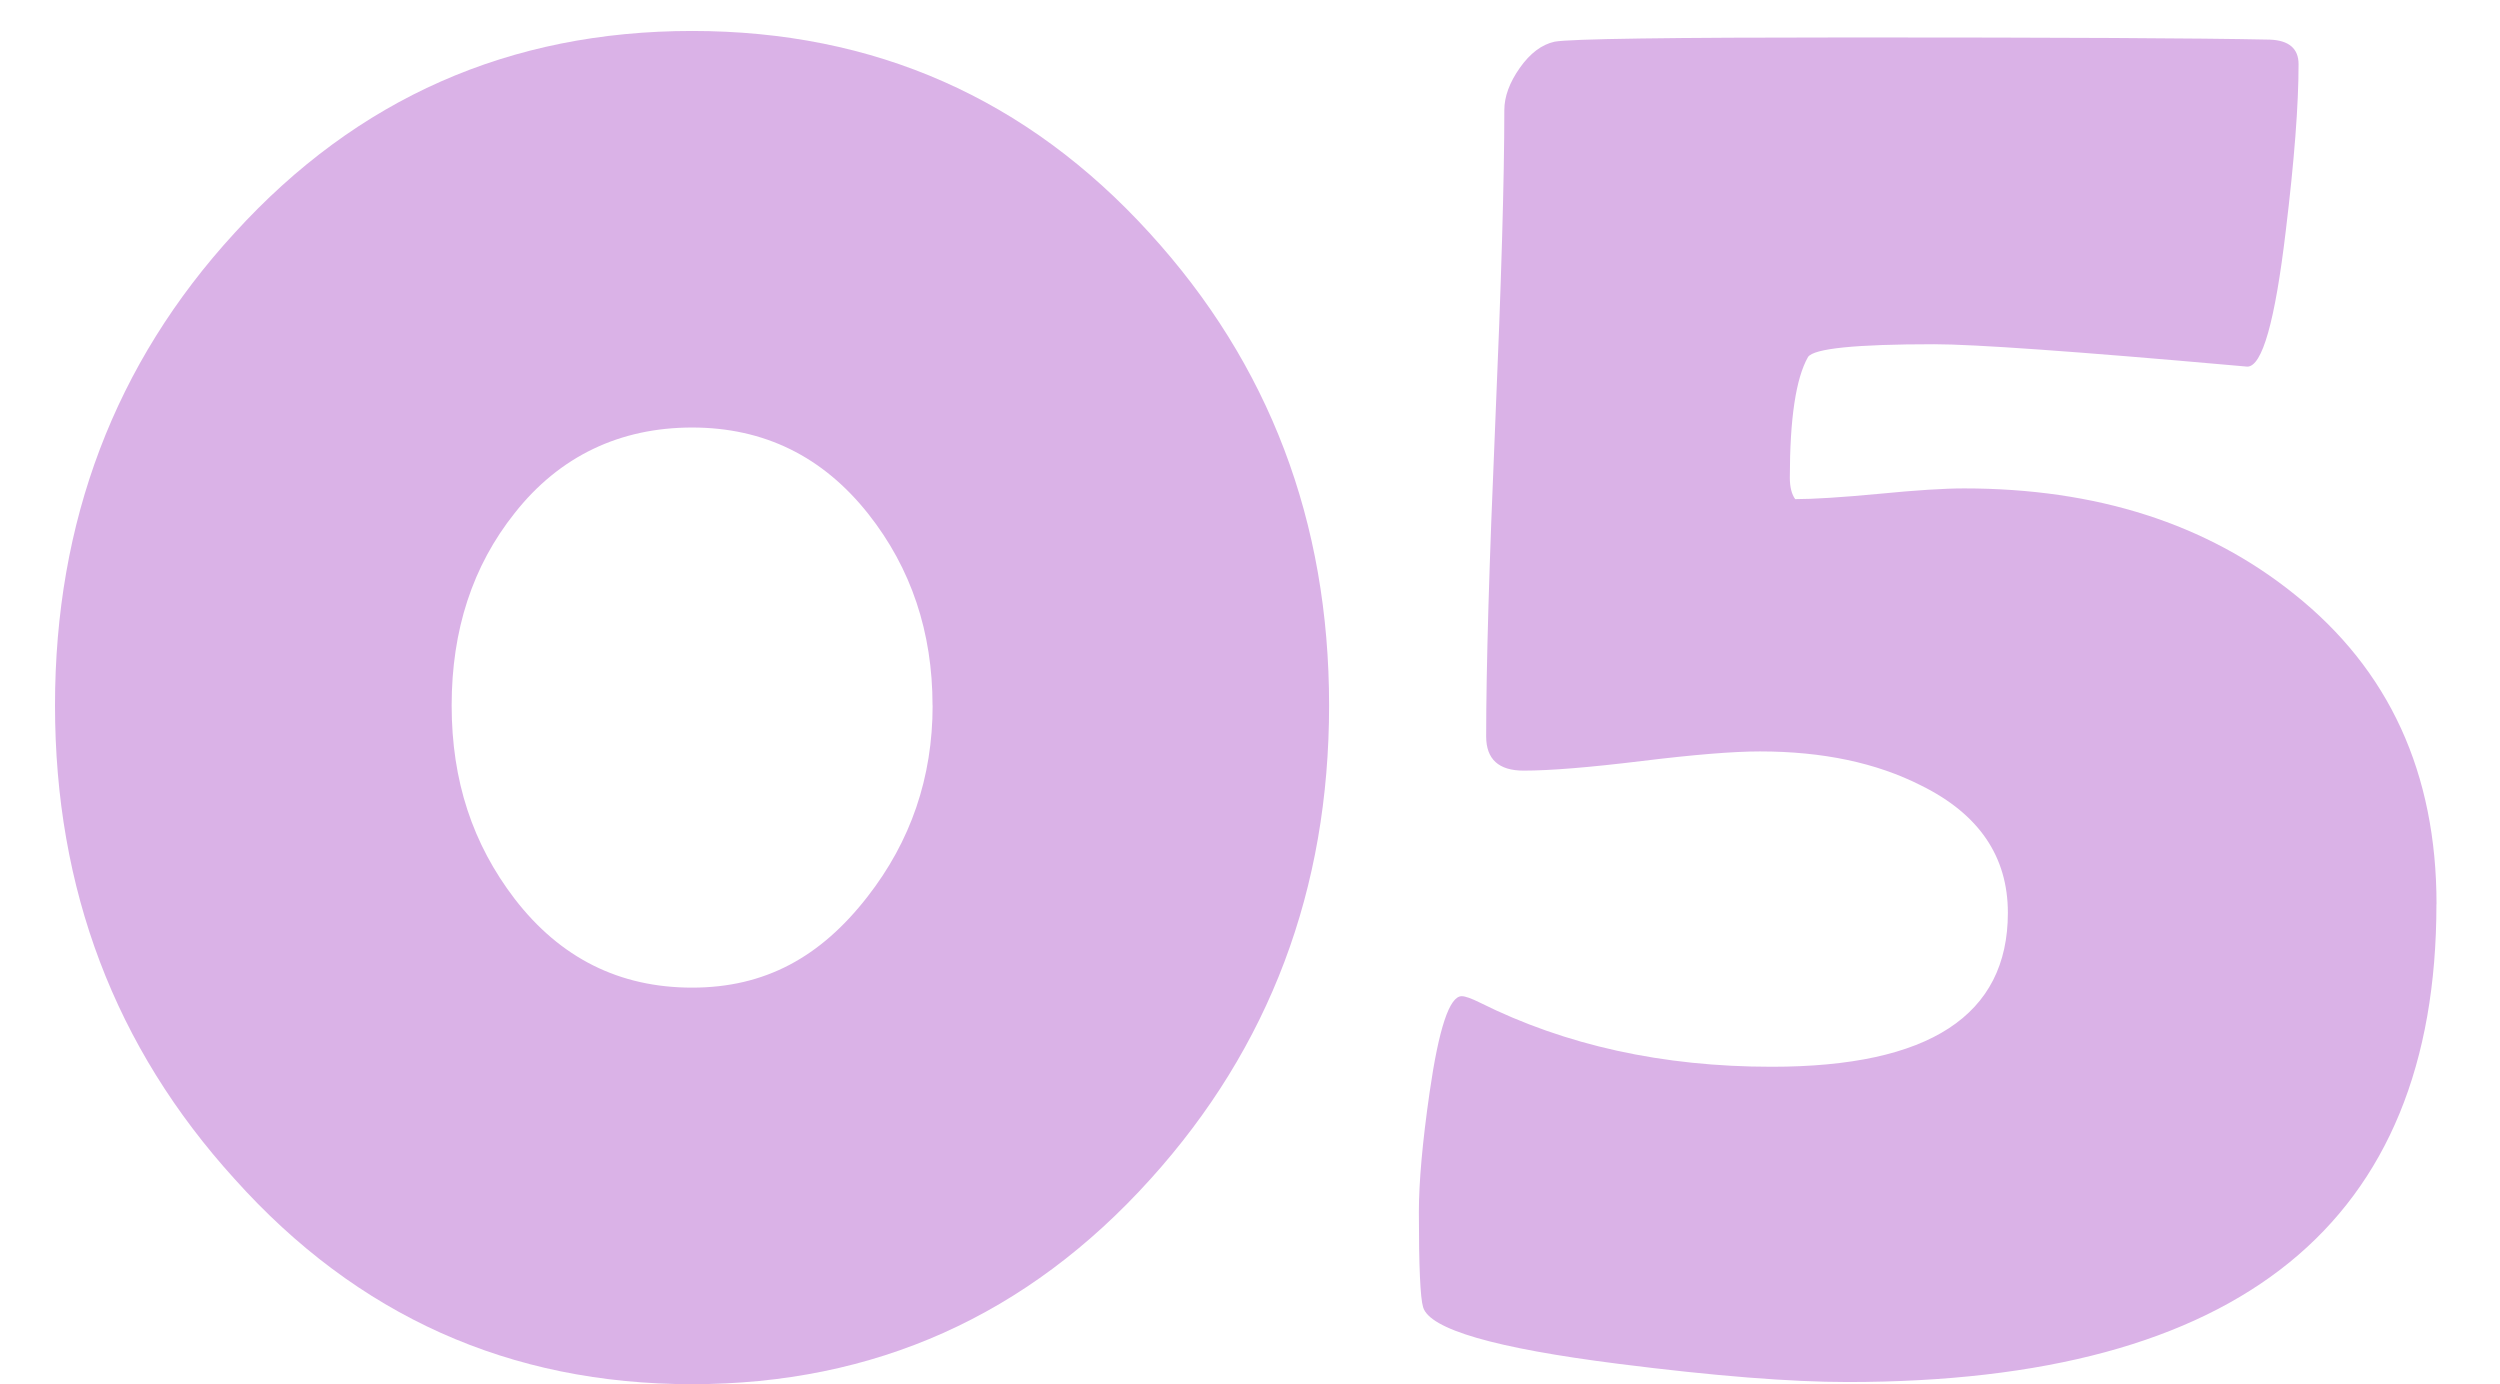
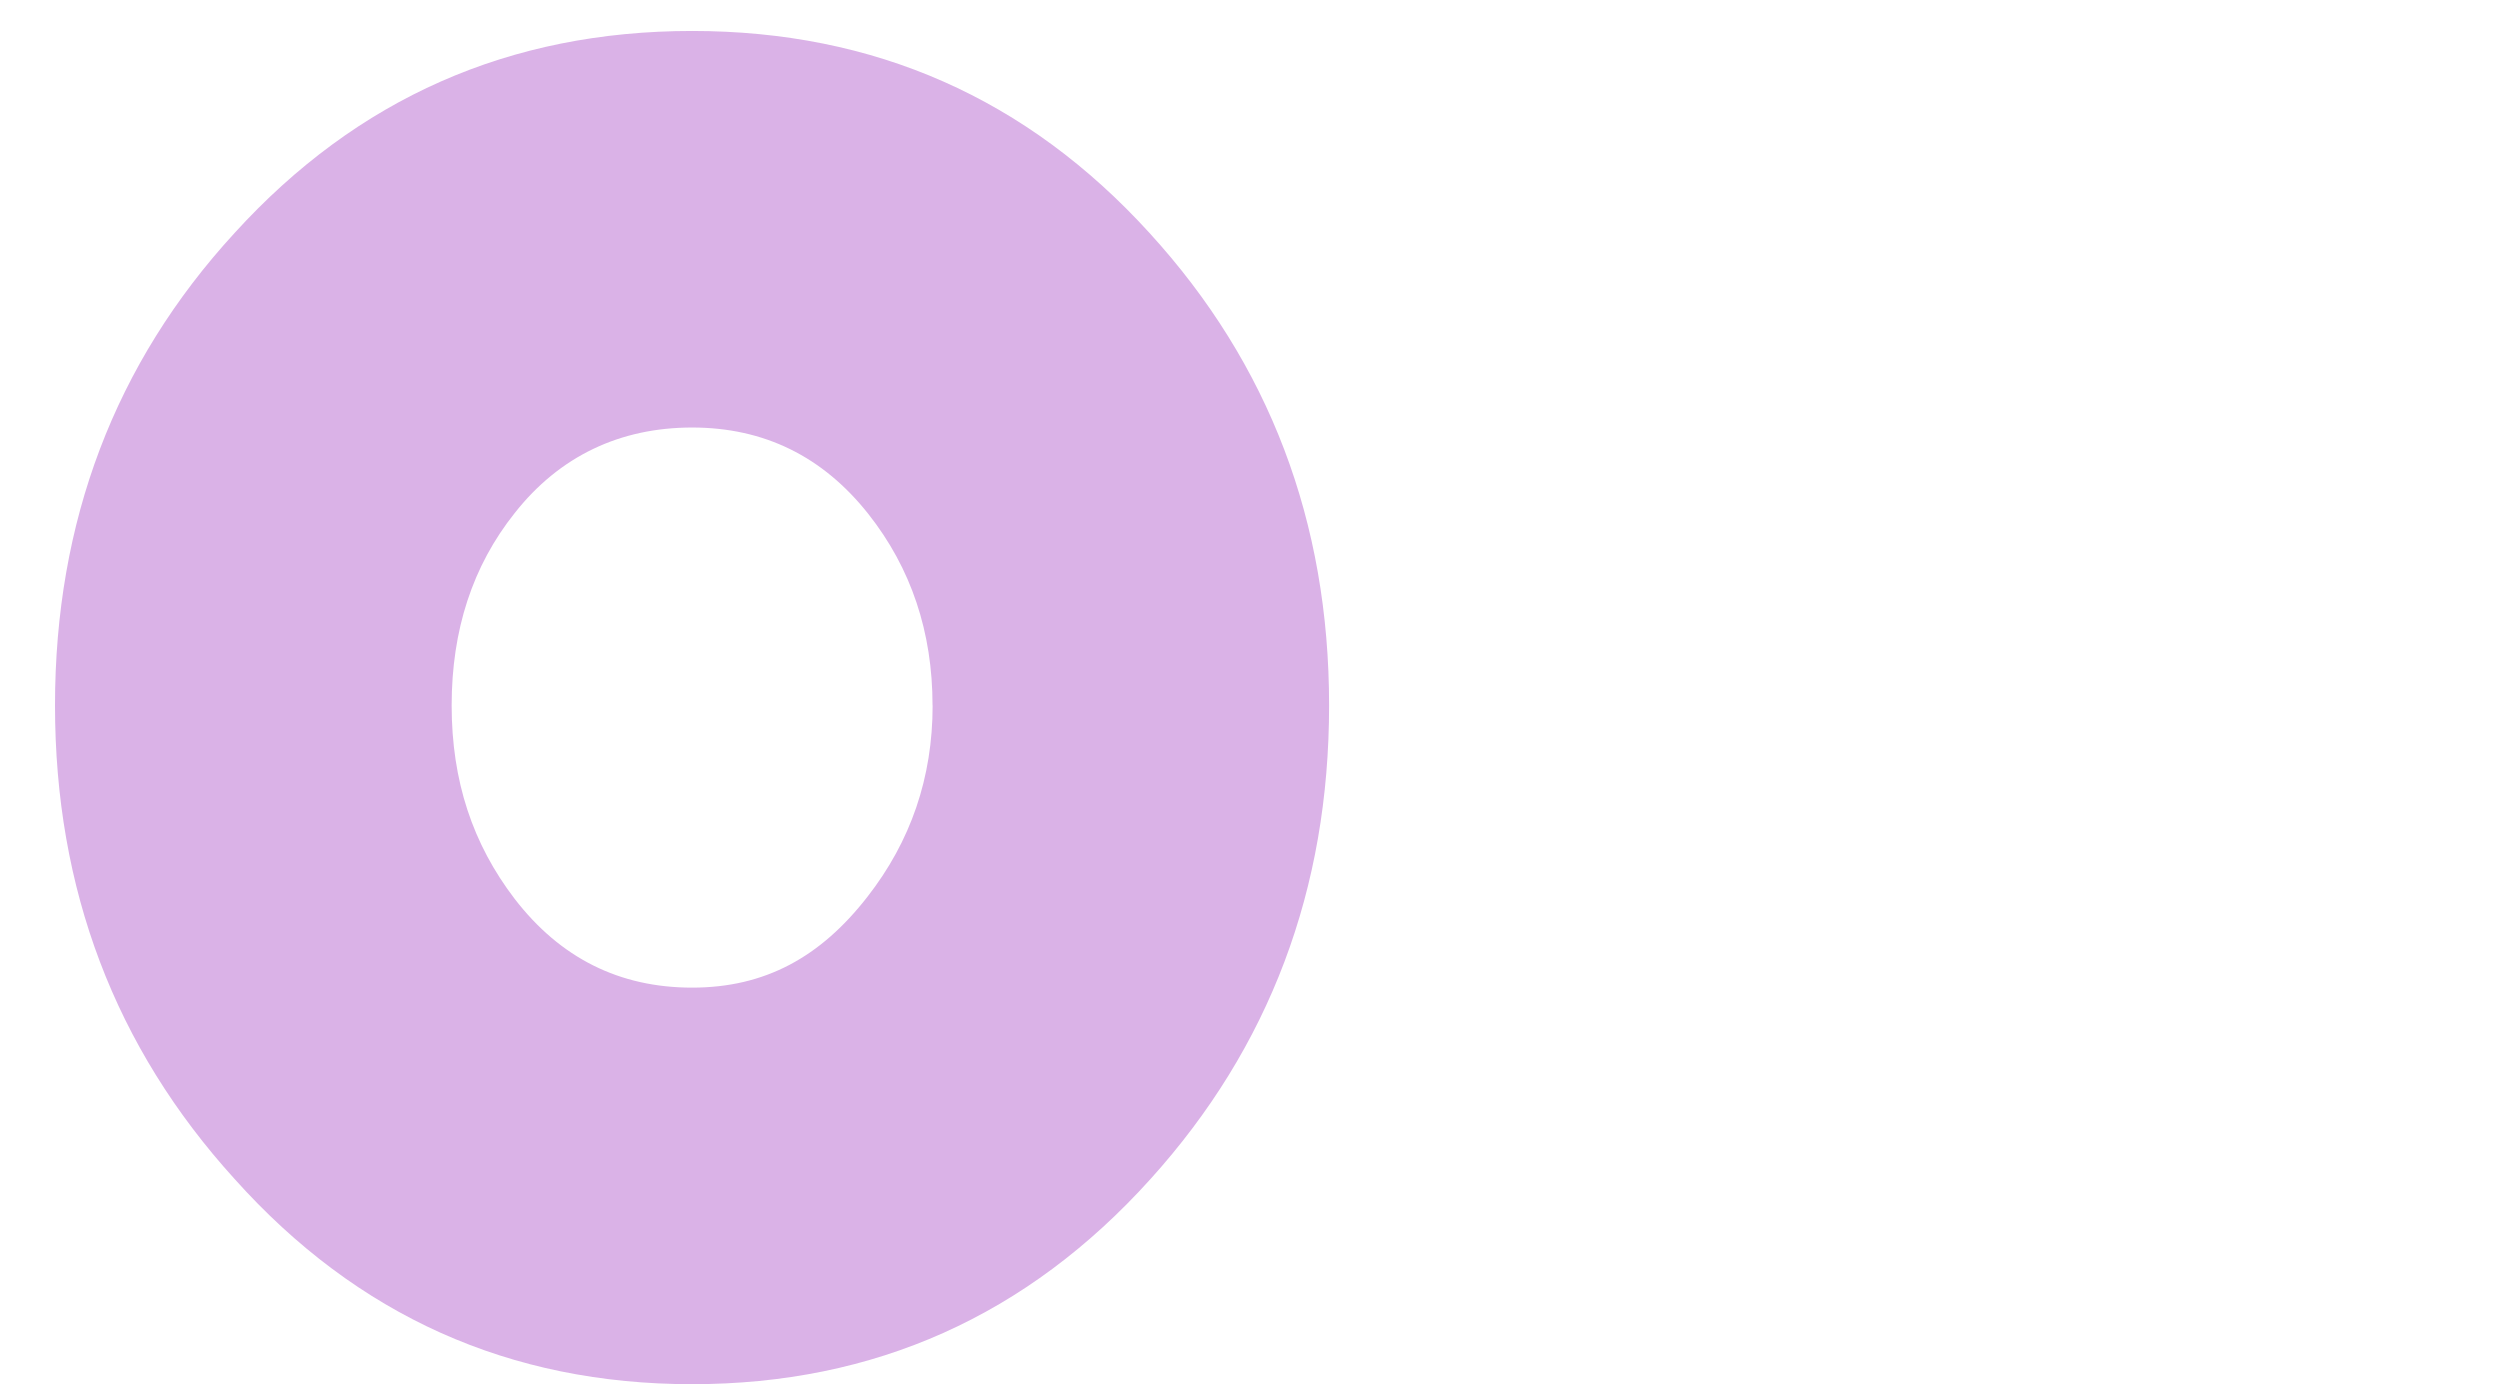
<svg xmlns="http://www.w3.org/2000/svg" id="_レイヤー_1" viewBox="0 0 289.05 160.04">
  <defs>
    <style>.cls-1{fill:#dab2e7;stroke-width:0px;}</style>
  </defs>
  <path class="cls-1" d="m153.67,81.56c0,21.26-6.88,39.51-20.64,54.75-14.25,15.82-31.93,23.73-53.02,23.73s-38.72-7.91-52.89-23.73c-13.84-15.24-20.76-33.49-20.76-54.75s6.92-39.55,20.76-54.62C41.29,11.37,58.93,3.58,80.02,3.58s38.72,7.79,52.89,23.36c13.84,15.16,20.76,33.37,20.76,54.62Zm-45.85,0c0-8.48-2.47-15.86-7.41-22.12-5.27-6.67-12.07-10.01-20.39-10.01s-15.32,3.3-20.51,9.89c-4.86,6.1-7.29,13.51-7.29,22.24s2.43,16.02,7.29,22.37c5.27,6.84,12.11,10.26,20.51,10.26s14.83-3.5,20.27-10.5c5.02-6.43,7.54-13.8,7.54-22.12Z" />
-   <path class="cls-1" d="m281.7,104.55c0,36.83-22.7,55.24-68.09,55.24-6.59,0-15.41-.7-26.45-2.1-14.33-1.81-21.87-4-22.62-6.55-.33-1.07-.49-4.74-.49-11,0-3.46.41-8.07,1.24-13.84,1.07-7.42,2.3-11.12,3.71-11.12.41,0,1.11.25,2.1.74,9.89,4.94,21.13,7.42,33.74,7.42,18.21,0,27.31-5.93,27.31-17.8,0-6.51-3.34-11.41-10.01-14.71-5.19-2.64-11.41-3.95-18.66-3.95-3.05,0-7.6.37-13.66,1.11-6.06.74-10.61,1.11-13.66,1.11-2.88,0-4.33-1.32-4.33-3.95,0-7.91.35-19.98,1.05-36.21.7-16.23,1.05-28.3,1.05-36.21,0-1.56.6-3.19,1.79-4.88,1.19-1.69,2.53-2.7,4.02-3.03,1.81-.33,13.26-.49,34.36-.49,23.97,0,40.08.08,48.32.25,2.22.08,3.34,1.03,3.34,2.84,0,4.7-.49,11.12-1.48,19.28-1.24,10.46-2.72,15.69-4.45,15.69l-1.36-.12c-18.62-1.65-30.24-2.47-34.85-2.47-9.06,0-13.92.49-14.58,1.48-1.4,2.47-2.1,7.13-2.1,13.96,0,1.07.21,1.9.62,2.47,2.06,0,5.31-.2,9.76-.62,4.2-.41,7.46-.62,9.76-.62,15.32,0,28.05,4.08,38.19,12.23,10.96,8.73,16.44,20.68,16.44,35.84Z" />
</svg>